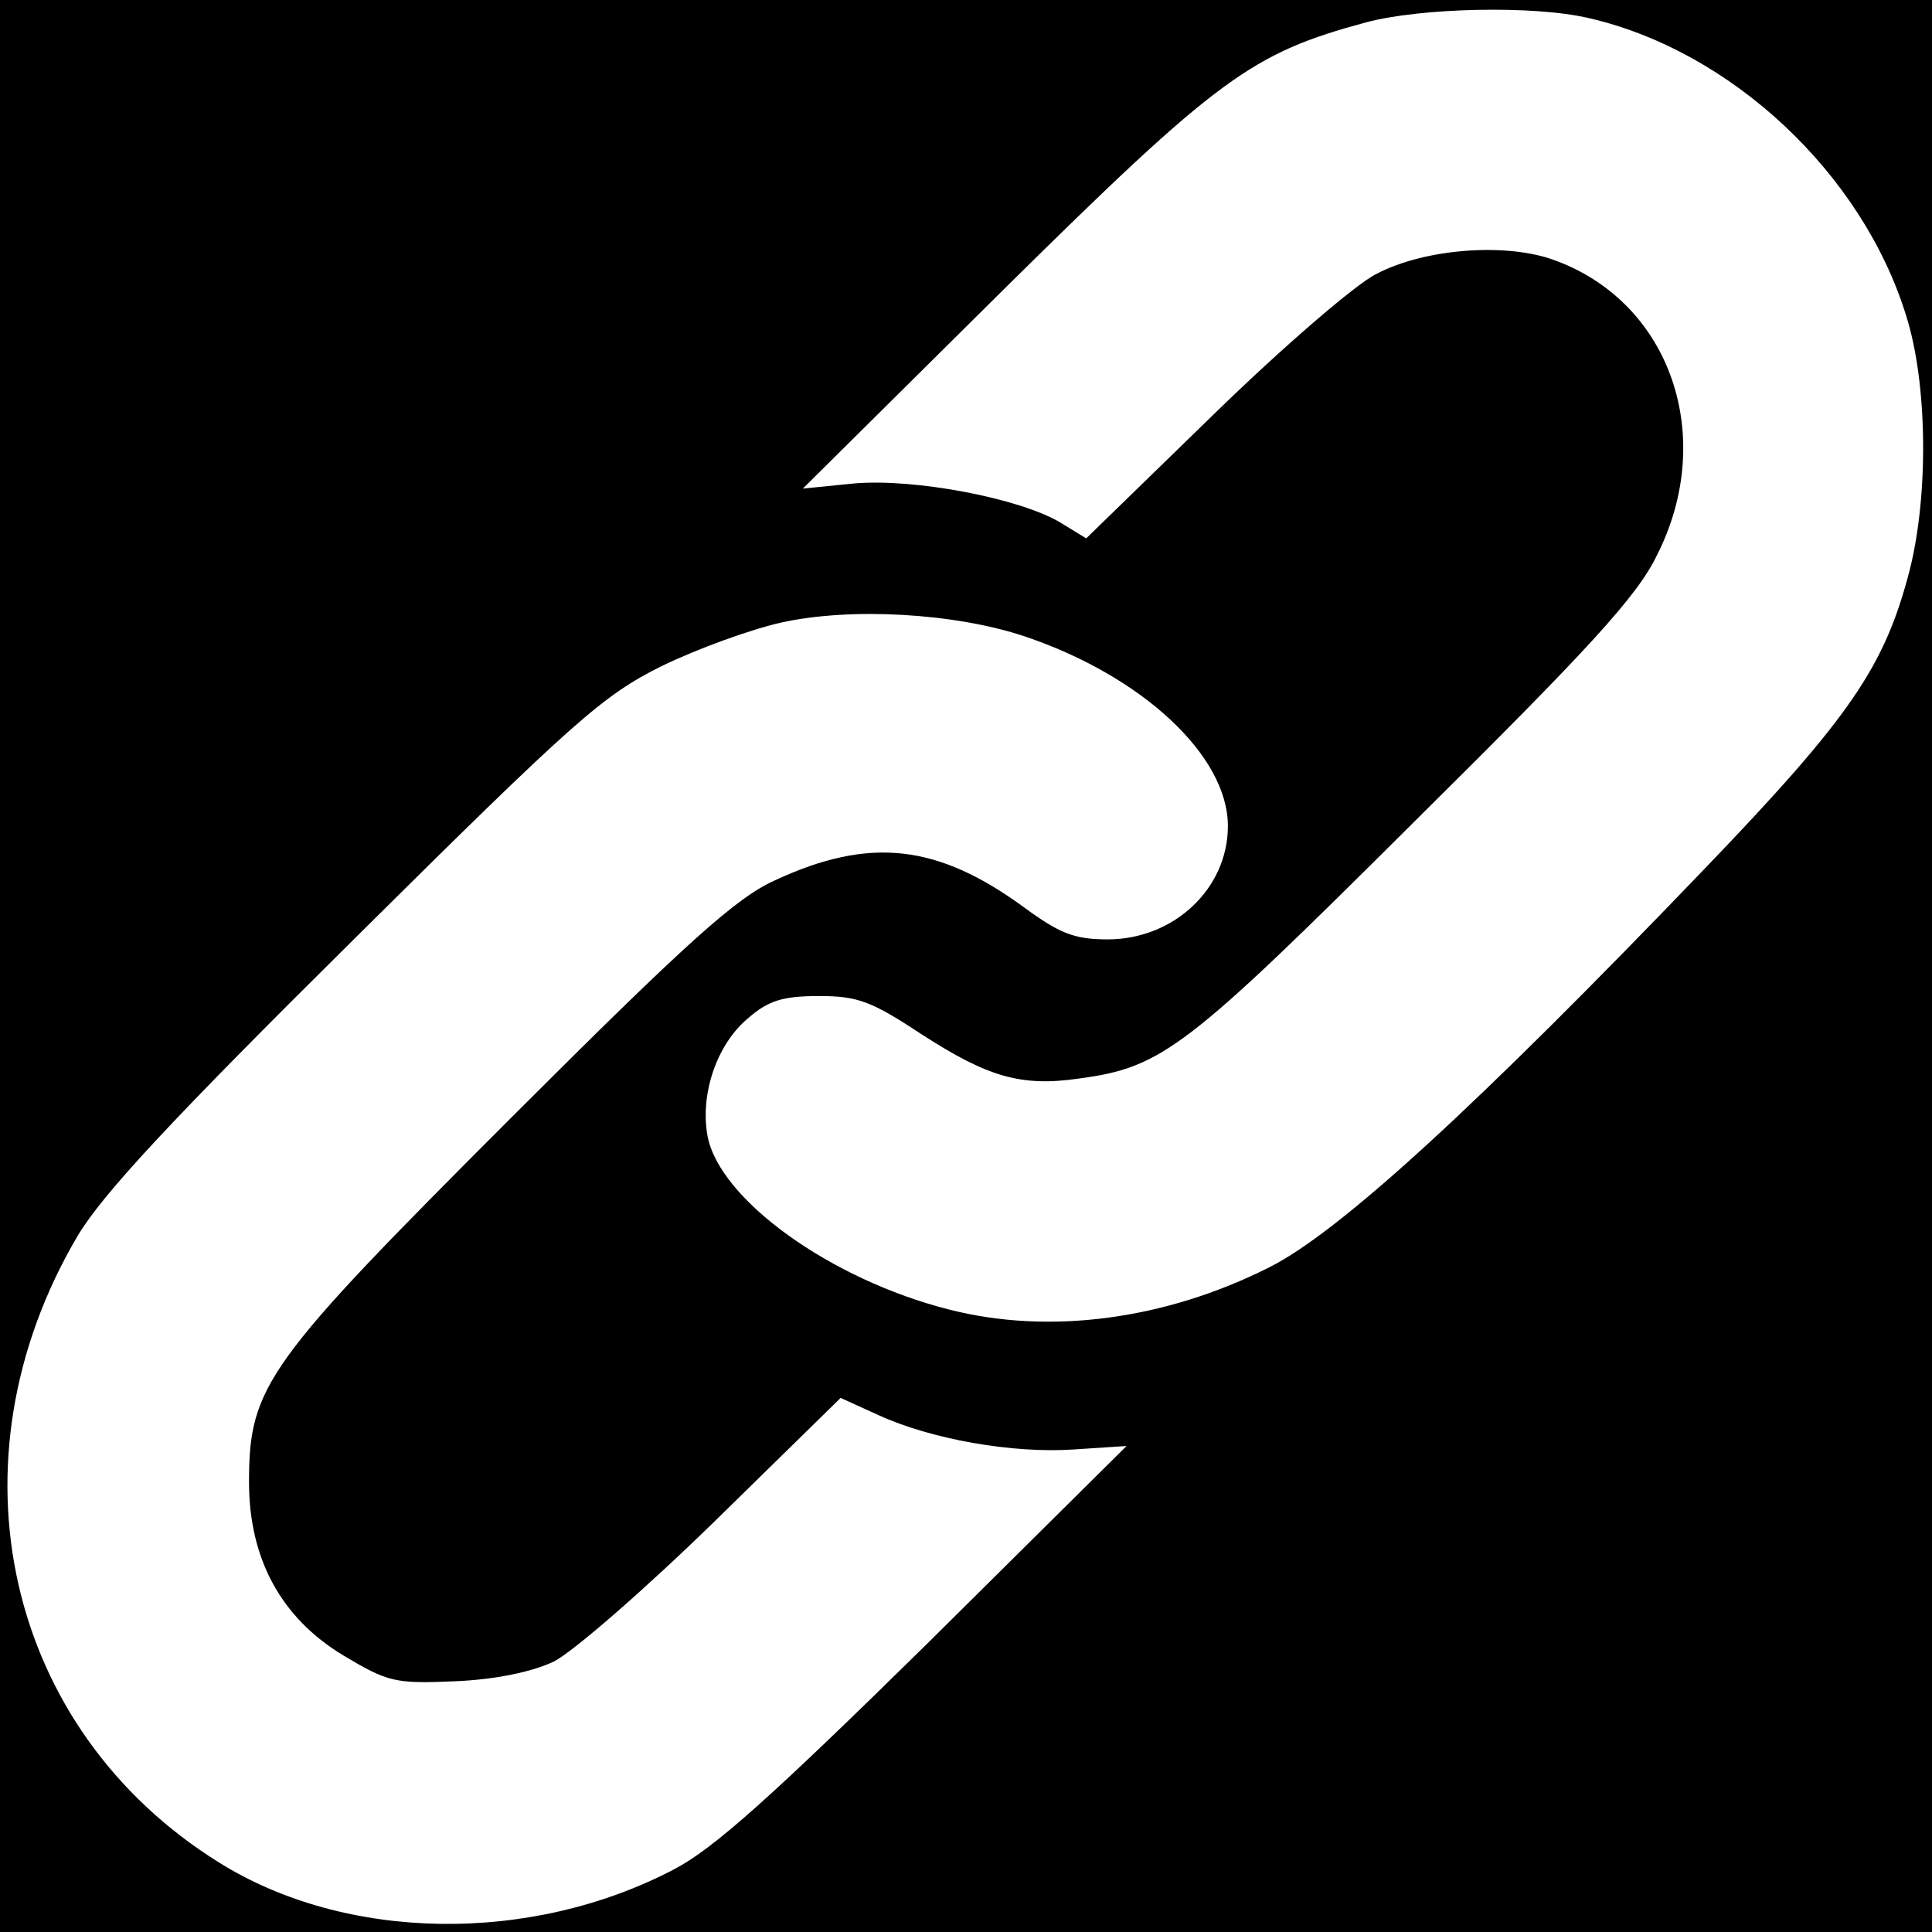
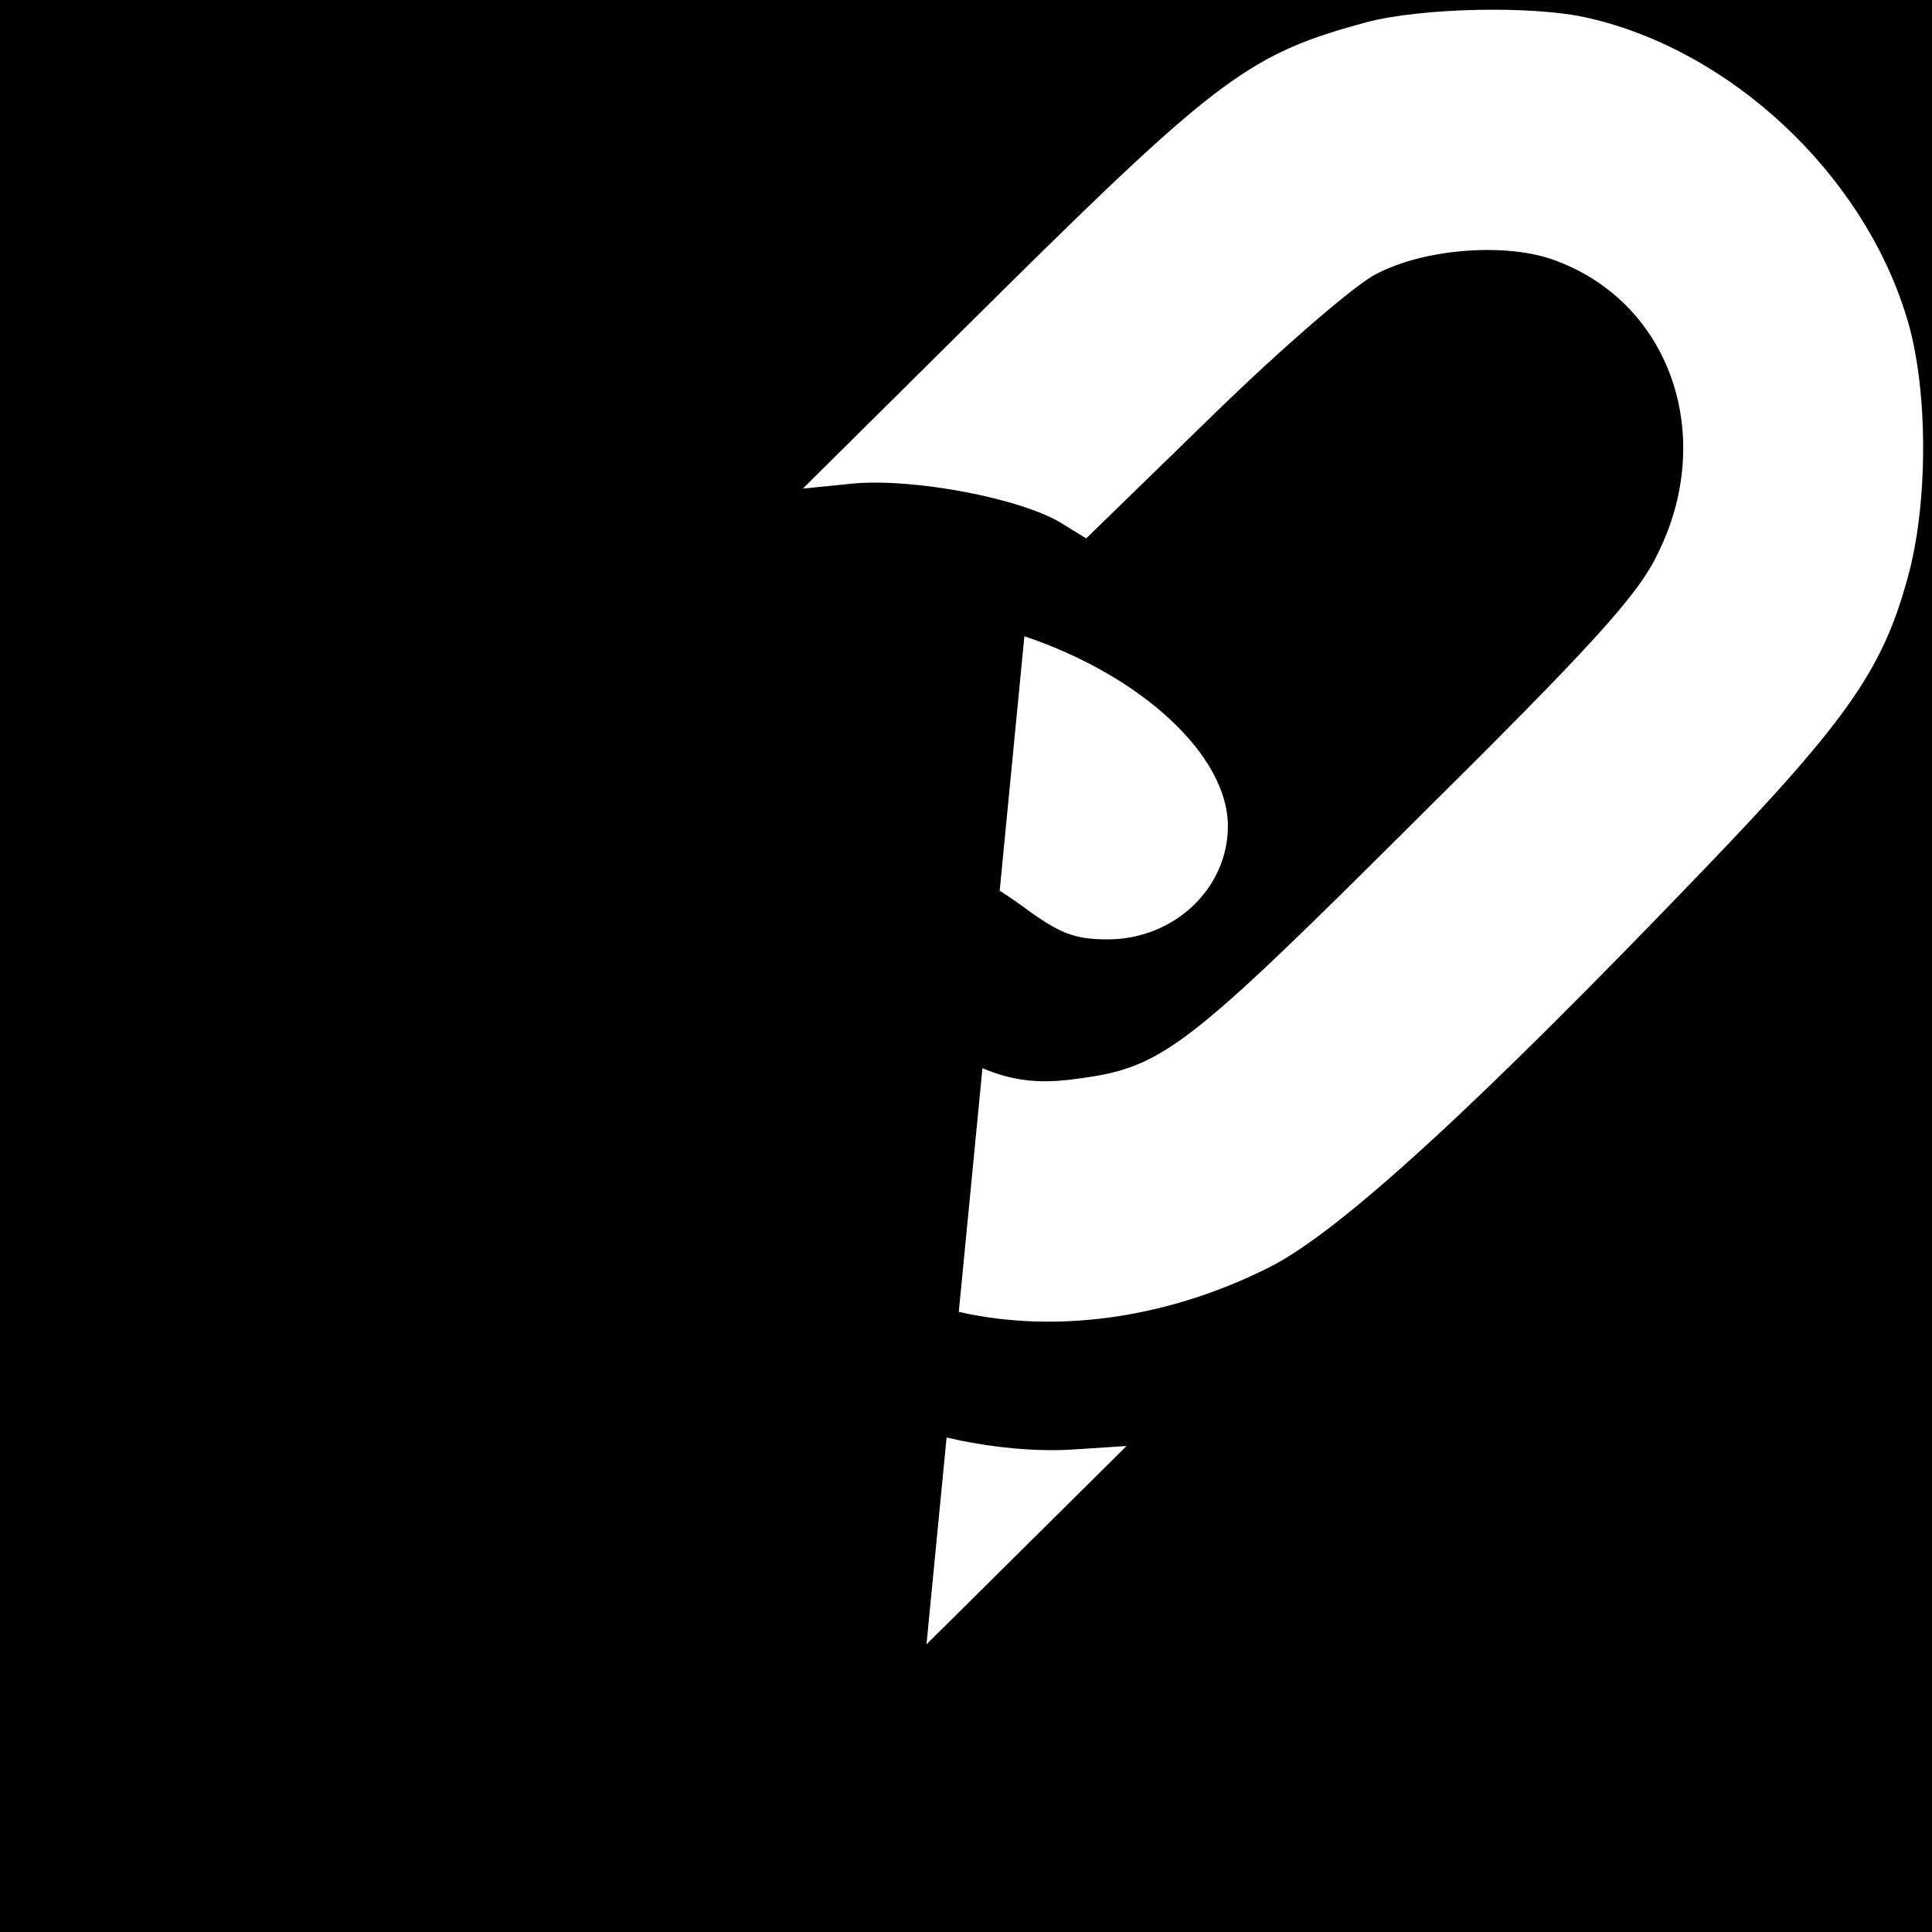
<svg xmlns="http://www.w3.org/2000/svg" version="1.0" width="225pt" height="225pt" viewBox="0 0 225 225" preserveAspectRatio="xMidYMid meet">
  <g transform="translate(0,225) scale(0.1,-0.1)" fill="#000000" stroke="none">
-     <path d="M0 1125 l0 -1125 1125 0 1125 0 0 1125 0 1125 -1125 0 -1125 0 0 -1125z m1850 1104 c166 -38 319 -181 370 -347 25 -79 26 -209 4 -296 -29 -112 -68 -170 -240 -349 -263 -274 -424 -422 -506 -463 -121 -61 -256 -79 -373 -49 -138 35 -267 128 -281 202 -9 49 11 107 47 137 24 21 41 26 83 26 45 0 61 -6 120 -45 76 -49 115 -61 183 -51 97 13 125 35 390 299 205 203 260 263 283 311 69 137 16 292 -117 342 -56 22 -153 15 -210 -15 -23 -11 -109 -85 -190 -164 l-148 -144 -31 19 c-48 28 -169 51 -239 45 l-60 -6 235 233 c250 247 288 274 421 310 64 17 195 20 259 5z m-657 -720 c137 -46 237 -139 237 -221 0 -73 -63 -132 -140 -132 -39 0 -56 7 -97 37 -101 74 -180 83 -290 32 -45 -20 -102 -71 -309 -278 -284 -284 -304 -311 -304 -423 0 -89 37 -158 110 -202 52 -31 60 -33 130 -30 47 2 90 11 115 23 22 11 106 84 187 163 l147 144 44 -20 c61 -28 156 -45 228 -40 l61 4 -233 -231 c-181 -178 -248 -238 -294 -262 -168 -88 -383 -84 -530 8 -249 155 -319 467 -165 729 29 49 109 135 322 346 258 256 290 284 358 318 41 20 104 43 140 51 81 18 202 11 283 -16z" />
+     <path d="M0 1125 l0 -1125 1125 0 1125 0 0 1125 0 1125 -1125 0 -1125 0 0 -1125z m1850 1104 c166 -38 319 -181 370 -347 25 -79 26 -209 4 -296 -29 -112 -68 -170 -240 -349 -263 -274 -424 -422 -506 -463 -121 -61 -256 -79 -373 -49 -138 35 -267 128 -281 202 -9 49 11 107 47 137 24 21 41 26 83 26 45 0 61 -6 120 -45 76 -49 115 -61 183 -51 97 13 125 35 390 299 205 203 260 263 283 311 69 137 16 292 -117 342 -56 22 -153 15 -210 -15 -23 -11 -109 -85 -190 -164 l-148 -144 -31 19 c-48 28 -169 51 -239 45 l-60 -6 235 233 c250 247 288 274 421 310 64 17 195 20 259 5z m-657 -720 c137 -46 237 -139 237 -221 0 -73 -63 -132 -140 -132 -39 0 -56 7 -97 37 -101 74 -180 83 -290 32 -45 -20 -102 -71 -309 -278 -284 -284 -304 -311 -304 -423 0 -89 37 -158 110 -202 52 -31 60 -33 130 -30 47 2 90 11 115 23 22 11 106 84 187 163 l147 144 44 -20 c61 -28 156 -45 228 -40 l61 4 -233 -231 z" />
  </g>
</svg>